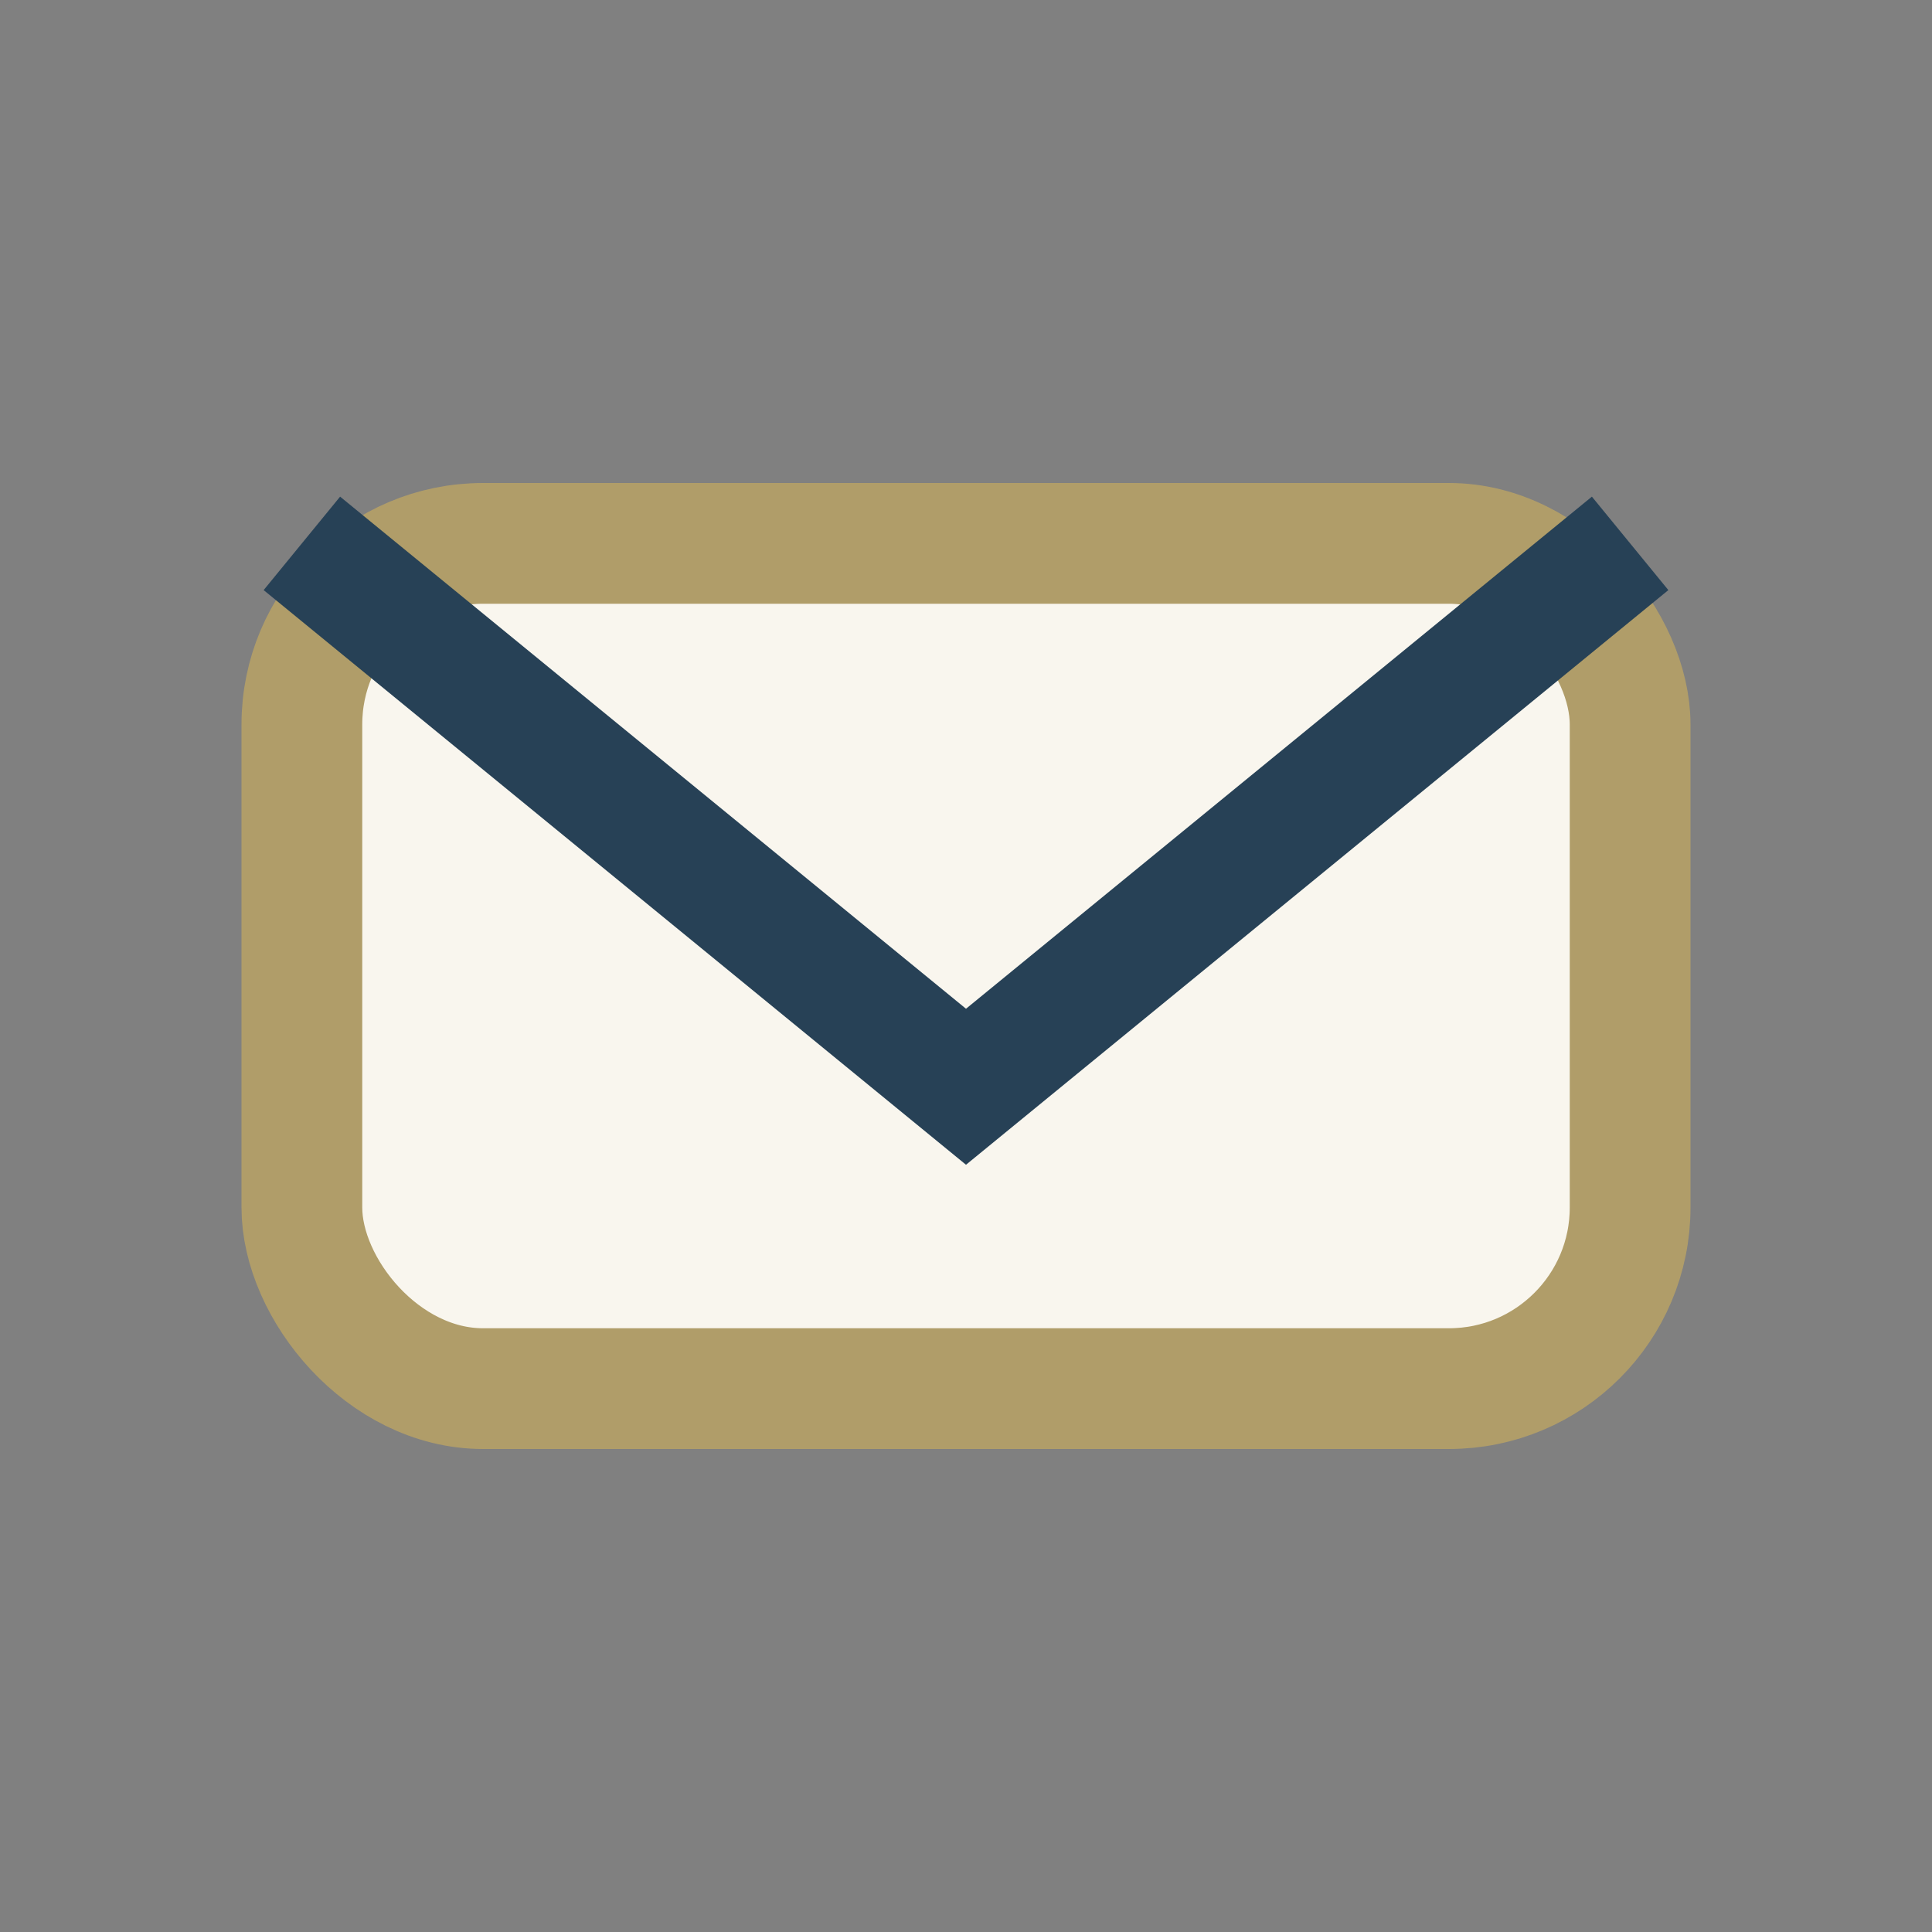
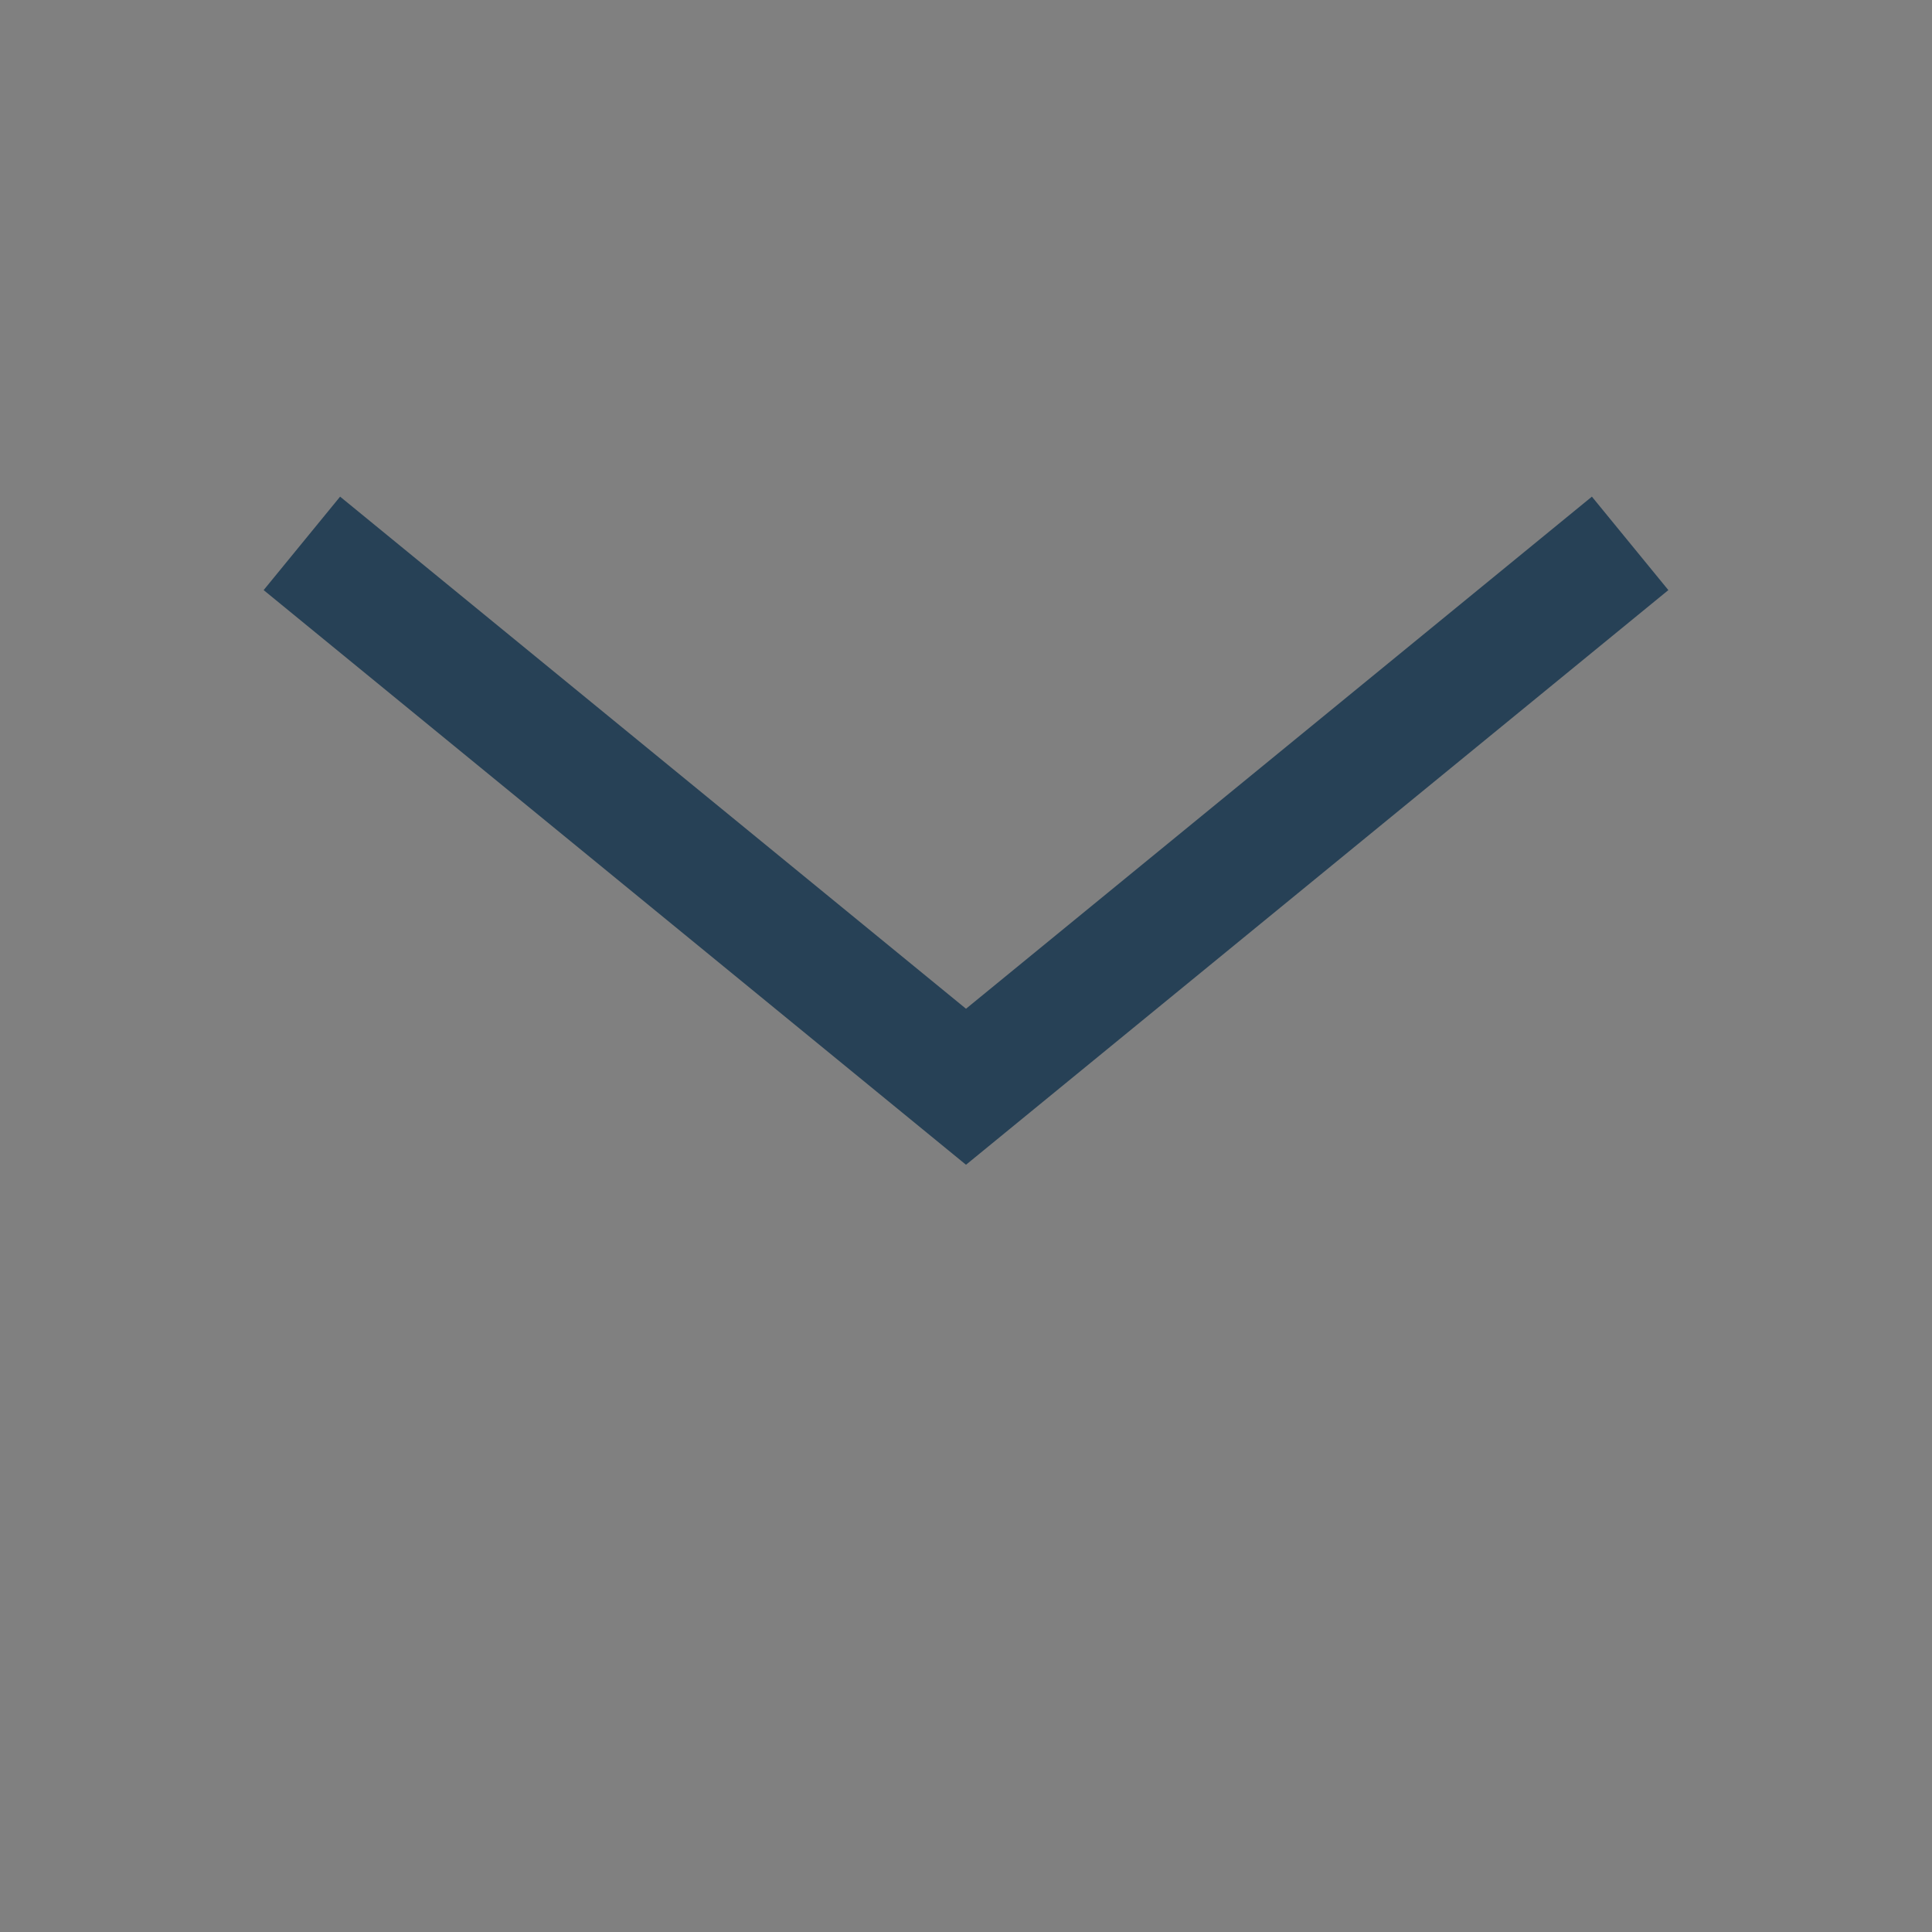
<svg xmlns="http://www.w3.org/2000/svg" width="32" height="32" viewBox="0 0 32 32">
  <rect x="0" y="0" width="32" height="32" fill="#808080" stroke="none" />
-   <rect x="5" y="9" width="22" height="14" rx="3" fill="#F9F6EE" stroke="#B09D69" stroke-width="2" />
  <path d="M5 9l11 9 11-9" fill="none" stroke="#274156" stroke-width="2" />
</svg>